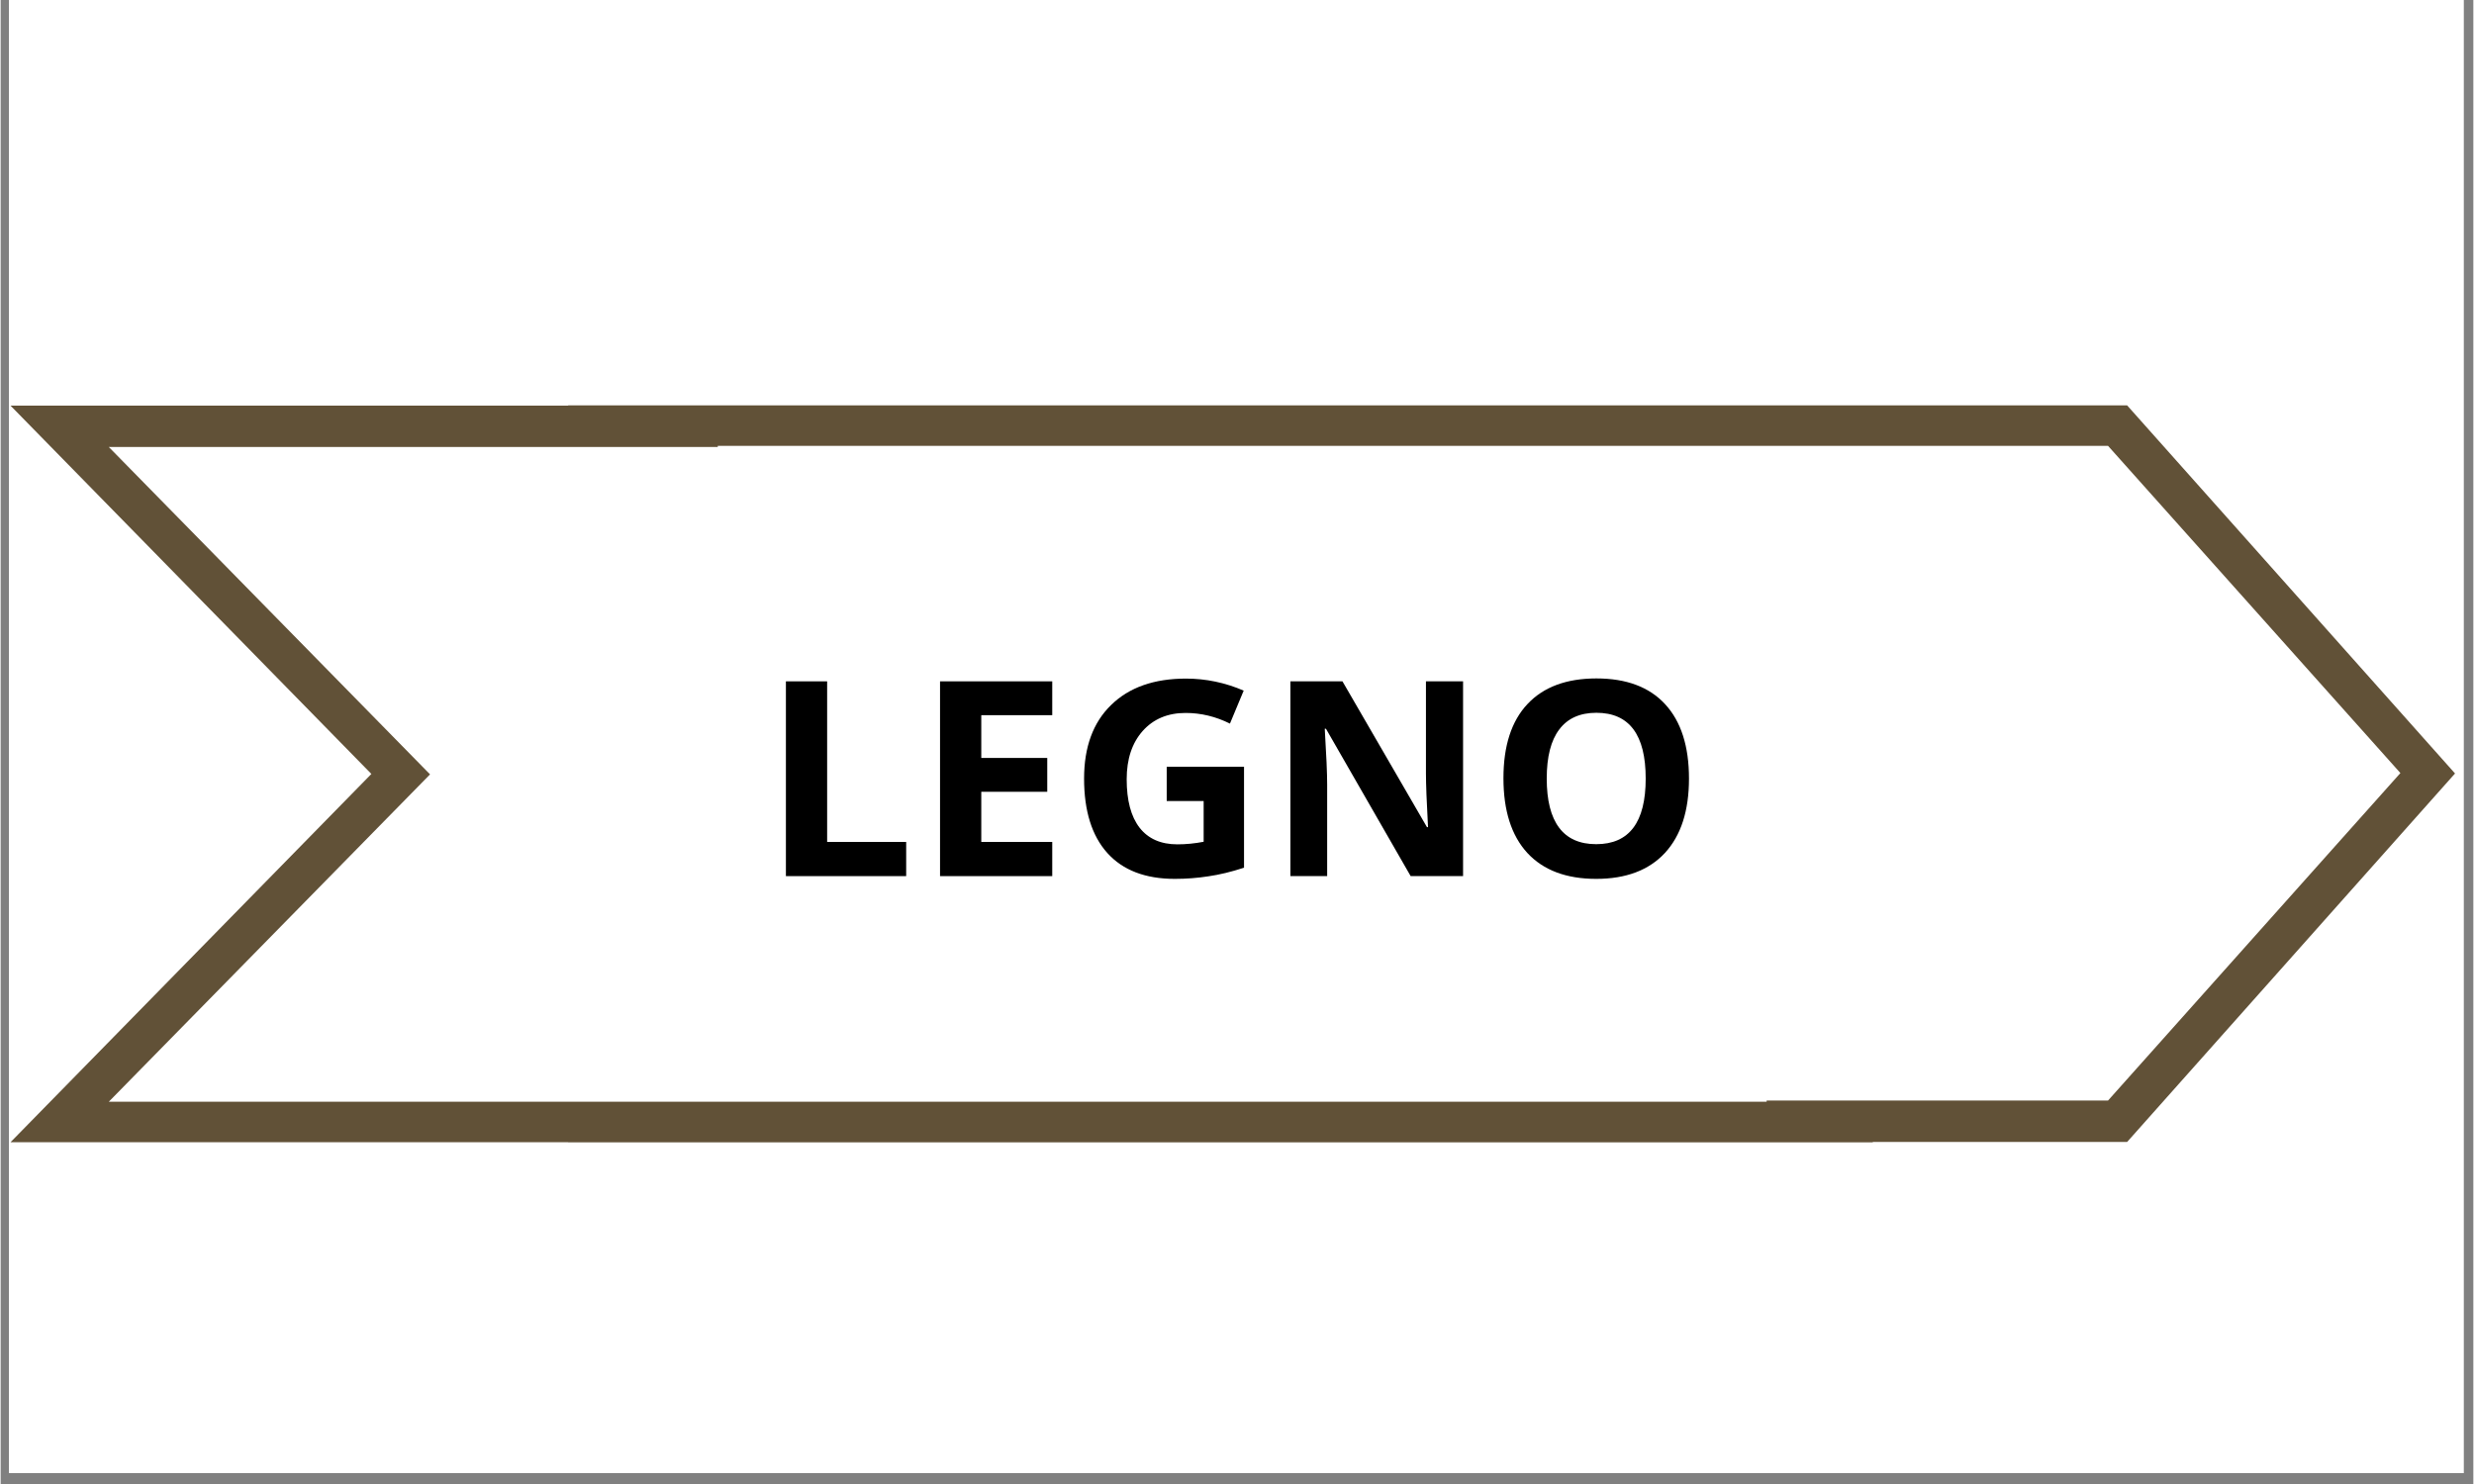
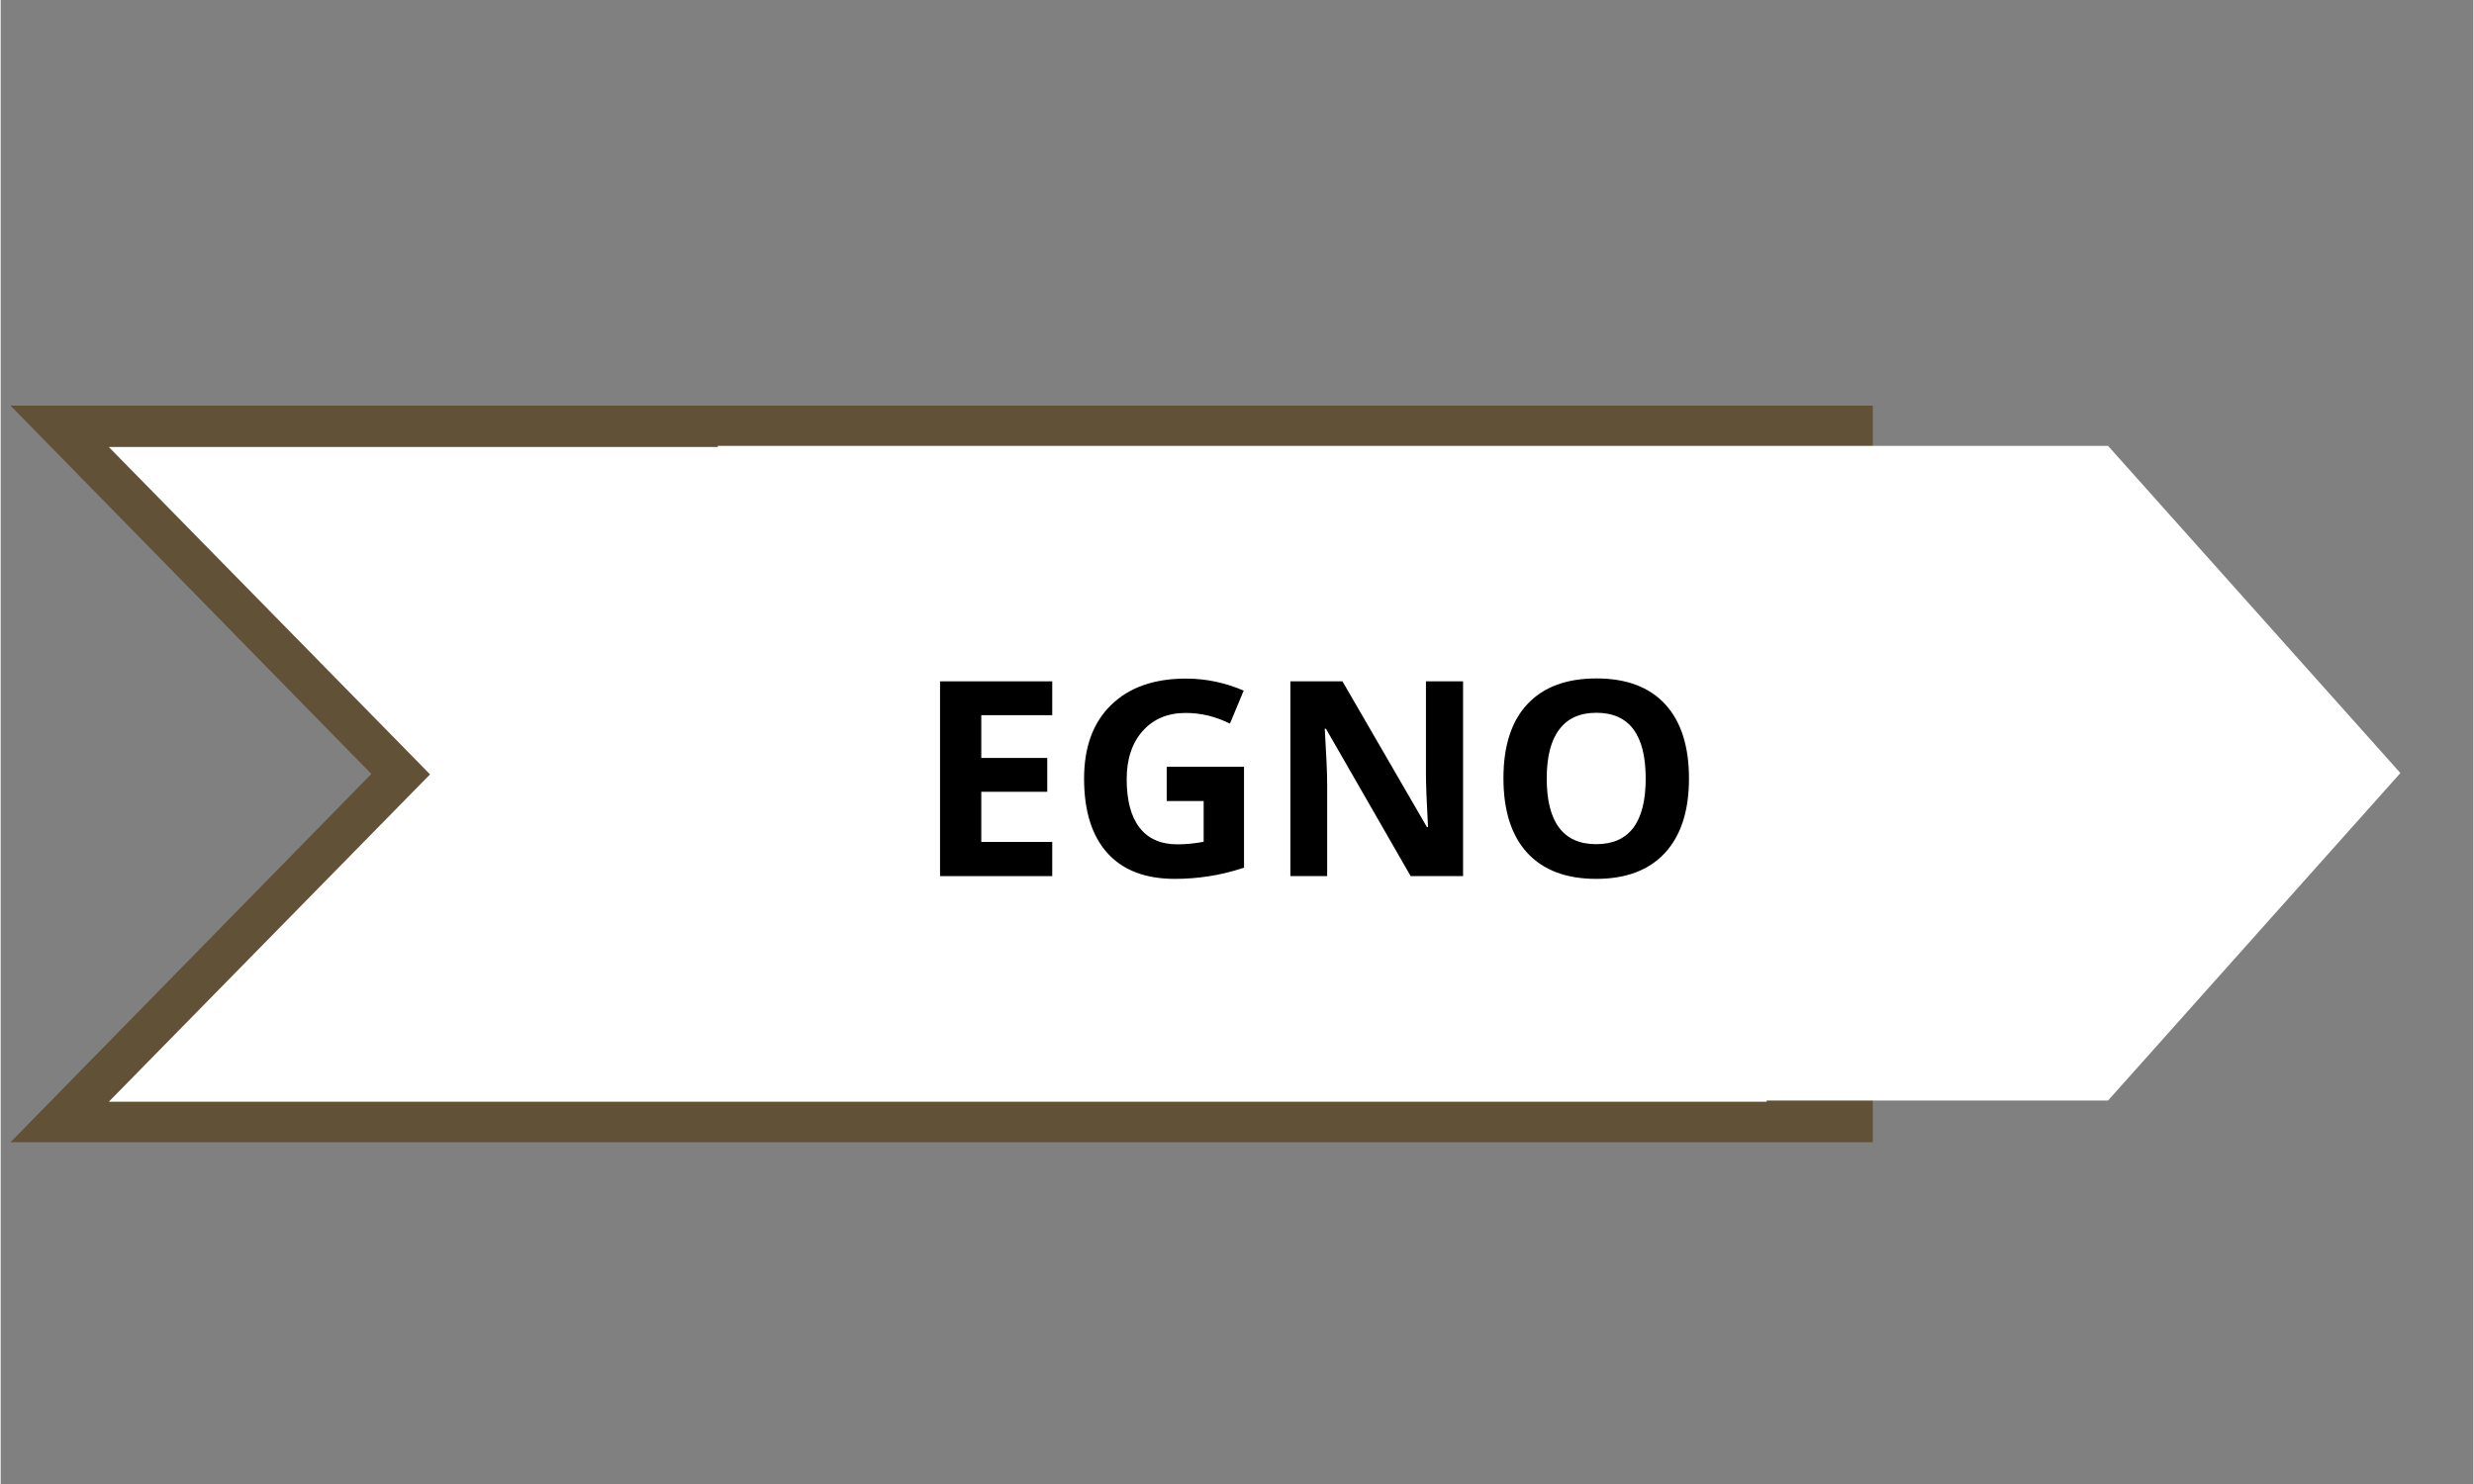
<svg xmlns="http://www.w3.org/2000/svg" width="300" zoomAndPan="magnify" viewBox="0 0 224.88 135" height="180" preserveAspectRatio="xMidYMid meet" version="1.0">
  <rect x="0" y="0" width="224.88" height="135" fill="#808080" stroke="none" />
  <defs>
    <g />
    <clipPath id="fbd1cc291b">
-       <path d="M 0.766 0 L 223.992 0 L 223.992 134.008 L 0.766 134.008 Z M 0.766 0 " clip-rule="nonzero" />
-     </clipPath>
+       </clipPath>
    <clipPath id="b4c19f1b4e">
      <path d="M 0.766 36.902 L 170.453 36.902 L 170.453 103.906 L 0.766 103.906 Z M 0.766 36.902 " clip-rule="nonzero" />
    </clipPath>
    <clipPath id="30ff5c5ab3">
-       <path d="M 51.426 36.879 L 223.402 36.879 L 223.402 103.883 L 51.426 103.883 Z M 51.426 36.879 " clip-rule="nonzero" />
-     </clipPath>
+       </clipPath>
    <clipPath id="9d1d17a423">
      <path d="M 9.656 40.664 L 160.789 40.664 L 160.789 100.223 L 9.656 100.223 Z M 9.656 40.664 " clip-rule="nonzero" />
    </clipPath>
    <clipPath id="b6802aa6ed">
      <path d="M 65.051 40.559 L 218.414 40.559 L 218.414 100.117 L 65.051 100.117 Z M 65.051 40.559 " clip-rule="nonzero" />
    </clipPath>
  </defs>
  <g clip-path="url(#fbd1cc291b)">
    <path fill="#ffffff" d="M 0.766 0 L 224.113 0 L 224.113 134.008 L 0.766 134.008 Z M 0.766 0 " fill-opacity="1" fill-rule="nonzero" />
    <path fill="#ffffff" d="M 0.766 0 L 224.113 0 L 224.113 134.008 L 0.766 134.008 Z M 0.766 0 " fill-opacity="1" fill-rule="nonzero" />
  </g>
  <g clip-path="url(#b4c19f1b4e)">
    <path fill="#615137" d="M 0.898 36.902 L 170.262 36.902 L 170.262 103.906 L 0.898 103.906 L 33.715 70.406 Z M 0.898 36.902 " fill-opacity="1" fill-rule="nonzero" />
  </g>
  <g clip-path="url(#30ff5c5ab3)">
    <path fill="#615137" d="M 193.395 36.879 L 51.613 36.879 L 51.613 103.883 L 193.395 103.883 L 223.215 70.363 Z M 193.395 36.879 " fill-opacity="1" fill-rule="nonzero" />
  </g>
  <g clip-path="url(#9d1d17a423)">
    <path fill="#ffffff" d="M 9.836 40.664 L 160.609 40.664 L 160.609 100.223 L 9.836 100.223 L 39.051 70.445 Z M 9.836 40.664 " fill-opacity="1" fill-rule="nonzero" />
  </g>
  <g clip-path="url(#b6802aa6ed)">
    <path fill="#ffffff" d="M 191.656 40.559 L 65.219 40.559 L 65.219 100.117 L 191.656 100.117 L 218.246 70.324 Z M 191.656 40.559 " fill-opacity="1" fill-rule="nonzero" />
  </g>
  <g fill="#000000" fill-opacity="1">
    <g transform="translate(69.181, 79.701)">
      <g>
-         <path d="M 2.234 0 L 2.234 -17.719 L 5.984 -17.719 L 5.984 -3.109 L 13.172 -3.109 L 13.172 0 Z M 2.234 0 " />
-       </g>
+         </g>
    </g>
  </g>
  <g fill="#000000" fill-opacity="1">
    <g transform="translate(83.199, 79.701)">
      <g>
        <path d="M 12.438 0 L 2.234 0 L 2.234 -17.719 L 12.438 -17.719 L 12.438 -14.641 L 5.984 -14.641 L 5.984 -10.75 L 11.984 -10.75 L 11.984 -7.672 L 5.984 -7.672 L 5.984 -3.109 L 12.438 -3.109 Z M 12.438 0 " />
      </g>
    </g>
  </g>
  <g fill="#000000" fill-opacity="1">
    <g transform="translate(97.095, 79.701)">
      <g>
        <path d="M 8.953 -9.953 L 15.984 -9.953 L 15.984 -0.766 C 14.836 -0.391 13.758 -0.129 12.75 0.016 C 11.75 0.172 10.727 0.25 9.688 0.25 C 7.008 0.25 4.961 -0.535 3.547 -2.109 C 2.141 -3.68 1.438 -5.938 1.438 -8.875 C 1.438 -11.738 2.254 -13.969 3.891 -15.562 C 5.523 -17.164 7.797 -17.969 10.703 -17.969 C 12.516 -17.969 14.266 -17.602 15.953 -16.875 L 14.703 -13.875 C 13.41 -14.52 12.066 -14.844 10.672 -14.844 C 9.047 -14.844 7.742 -14.297 6.766 -13.203 C 5.797 -12.109 5.312 -10.645 5.312 -8.812 C 5.312 -6.883 5.703 -5.414 6.484 -4.406 C 7.273 -3.395 8.422 -2.891 9.922 -2.891 C 10.703 -2.891 11.5 -2.969 12.312 -3.125 L 12.312 -6.828 L 8.953 -6.828 Z M 8.953 -9.953 " />
      </g>
    </g>
  </g>
  <g fill="#000000" fill-opacity="1">
    <g transform="translate(115.062, 79.701)">
      <g>
        <path d="M 17.938 0 L 13.172 0 L 5.469 -13.406 L 5.359 -13.406 C 5.504 -11.031 5.578 -9.336 5.578 -8.328 L 5.578 0 L 2.234 0 L 2.234 -17.719 L 6.969 -17.719 L 14.656 -4.453 L 14.75 -4.453 C 14.625 -6.754 14.562 -8.379 14.562 -9.328 L 14.562 -17.719 L 17.938 -17.719 Z M 17.938 0 " />
      </g>
    </g>
  </g>
  <g fill="#000000" fill-opacity="1">
    <g transform="translate(135.234, 79.701)">
      <g>
        <path d="M 18.312 -8.875 C 18.312 -5.945 17.582 -3.691 16.125 -2.109 C 14.664 -0.535 12.582 0.25 9.875 0.25 C 7.156 0.25 5.066 -0.535 3.609 -2.109 C 2.16 -3.691 1.438 -5.957 1.438 -8.906 C 1.438 -11.852 2.164 -14.102 3.625 -15.656 C 5.082 -17.207 7.172 -17.984 9.891 -17.984 C 12.617 -17.984 14.703 -17.203 16.141 -15.641 C 17.586 -14.078 18.312 -11.82 18.312 -8.875 Z M 5.375 -8.875 C 5.375 -6.895 5.75 -5.406 6.5 -4.406 C 7.25 -3.406 8.375 -2.906 9.875 -2.906 C 12.875 -2.906 14.375 -4.895 14.375 -8.875 C 14.375 -12.863 12.879 -14.859 9.891 -14.859 C 8.398 -14.859 7.273 -14.352 6.516 -13.344 C 5.754 -12.344 5.375 -10.852 5.375 -8.875 Z M 5.375 -8.875 " />
      </g>
    </g>
  </g>
</svg>